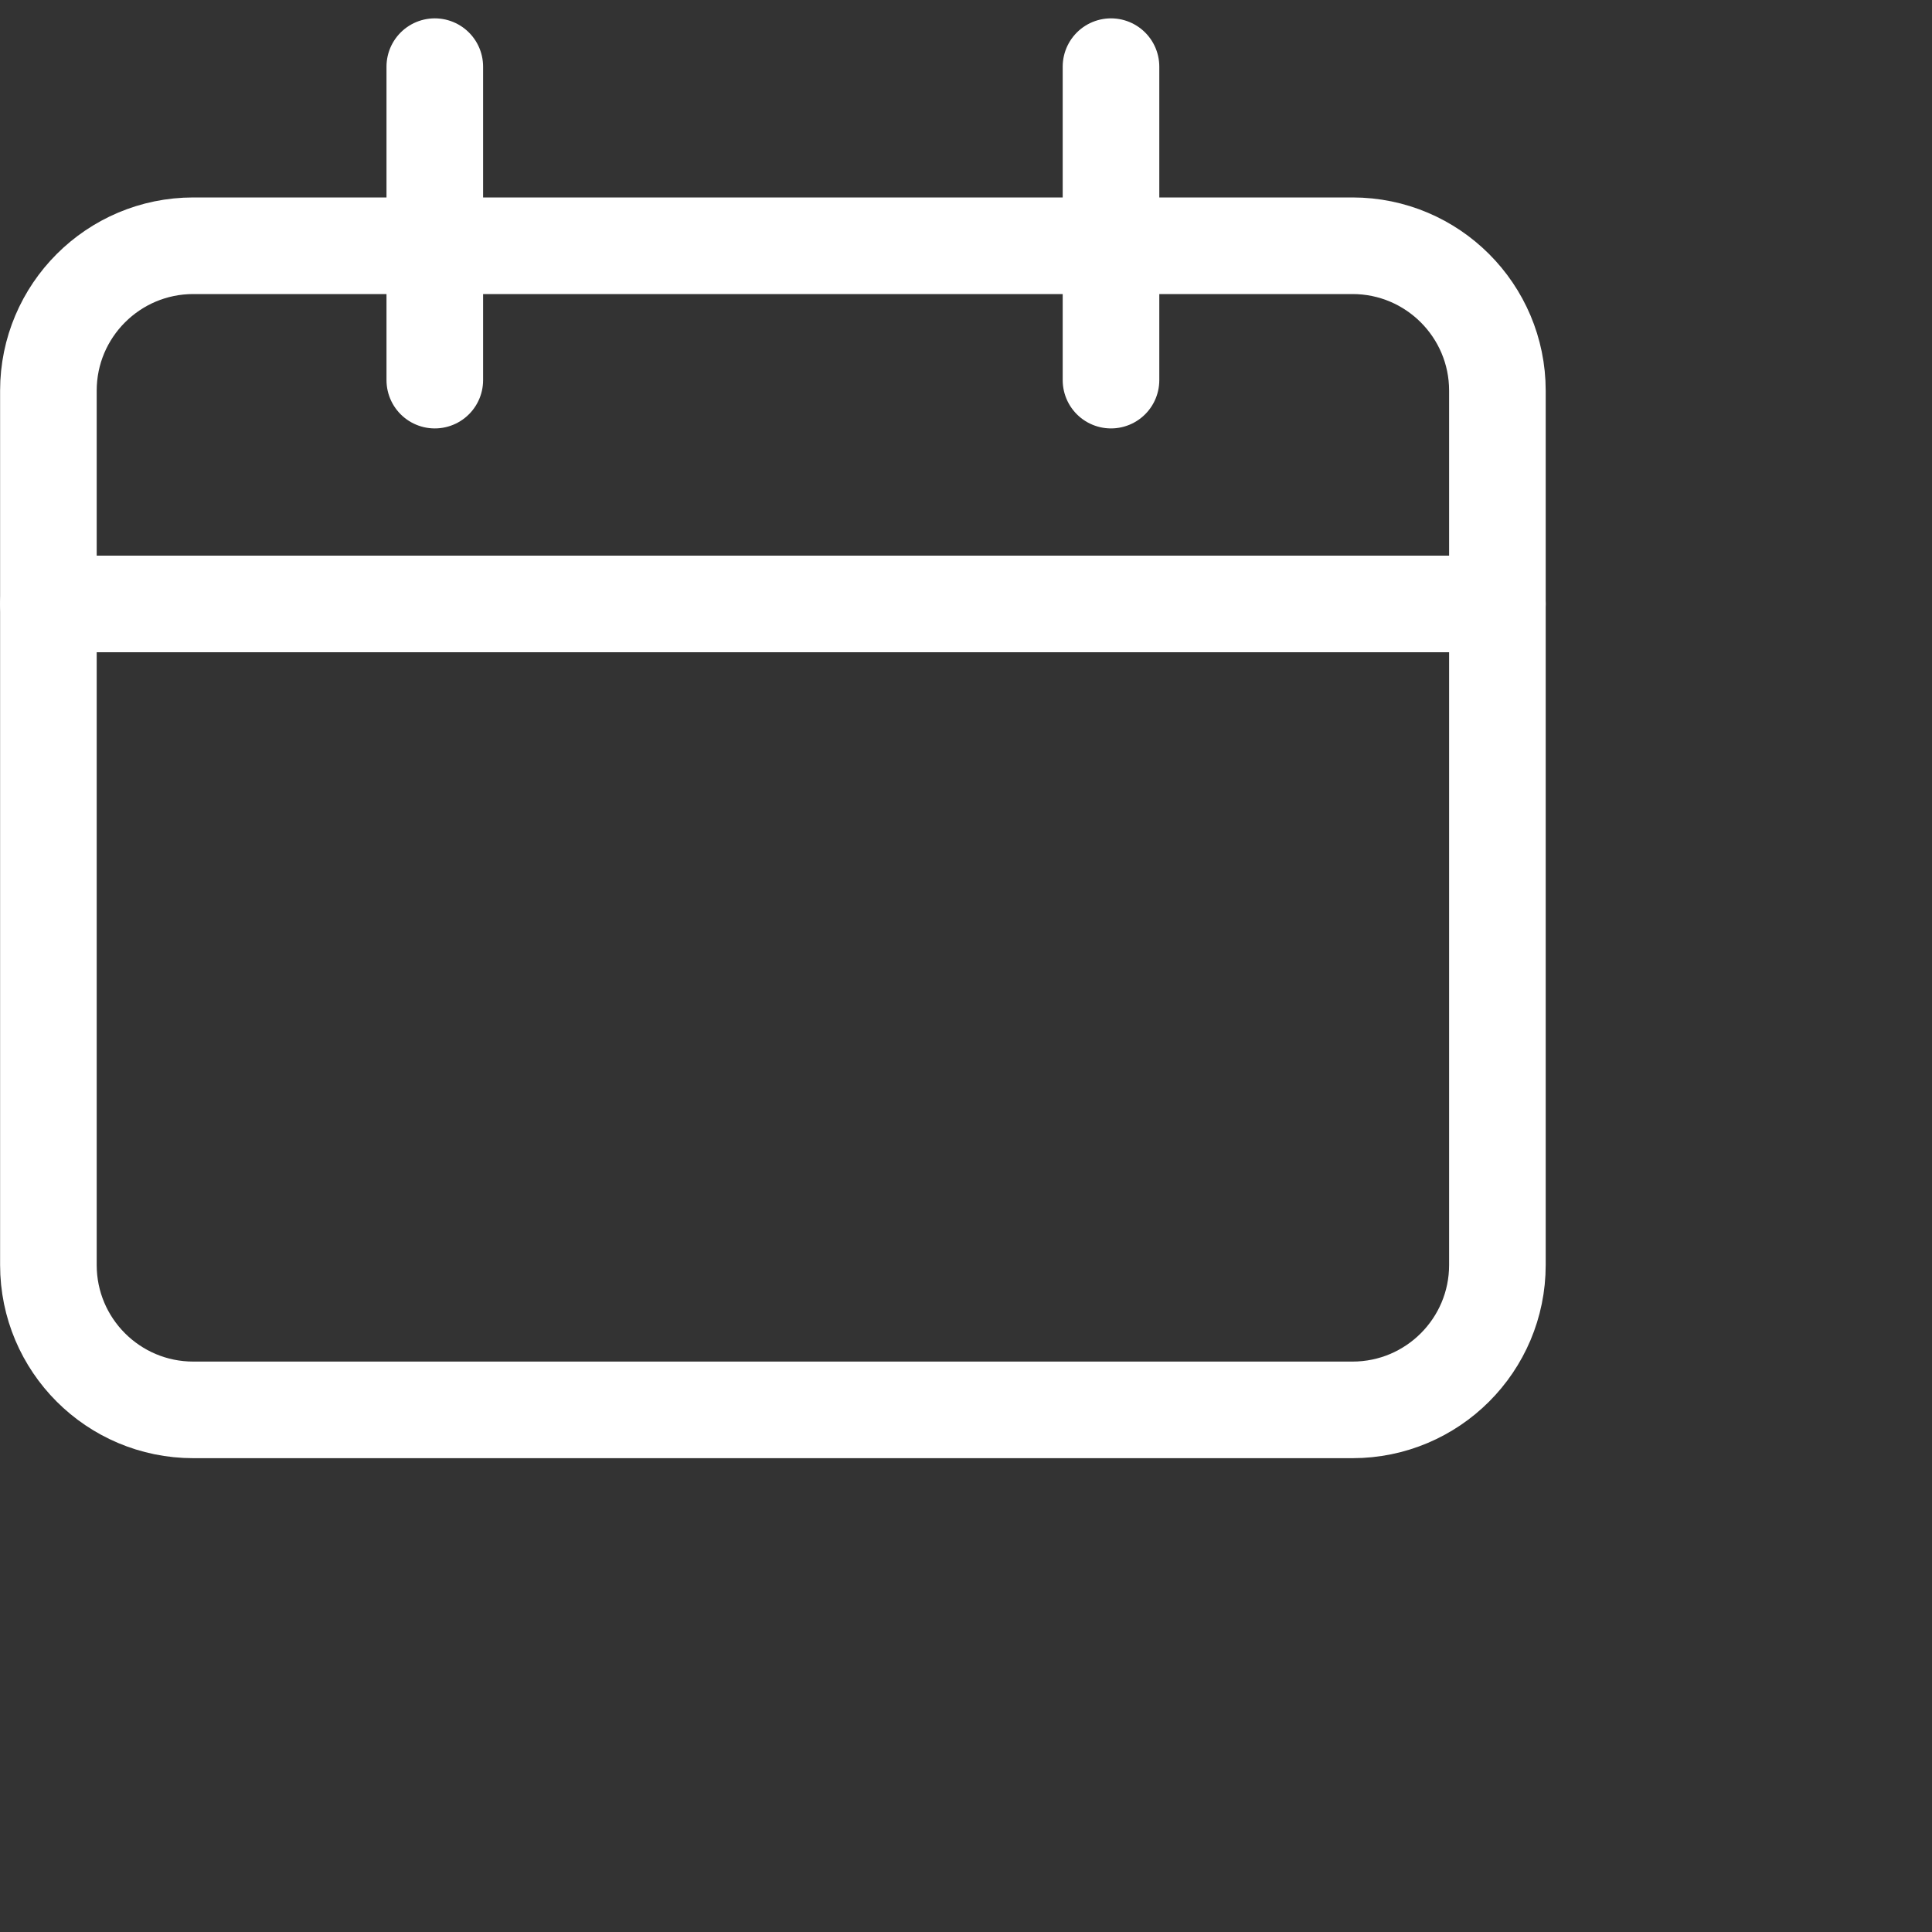
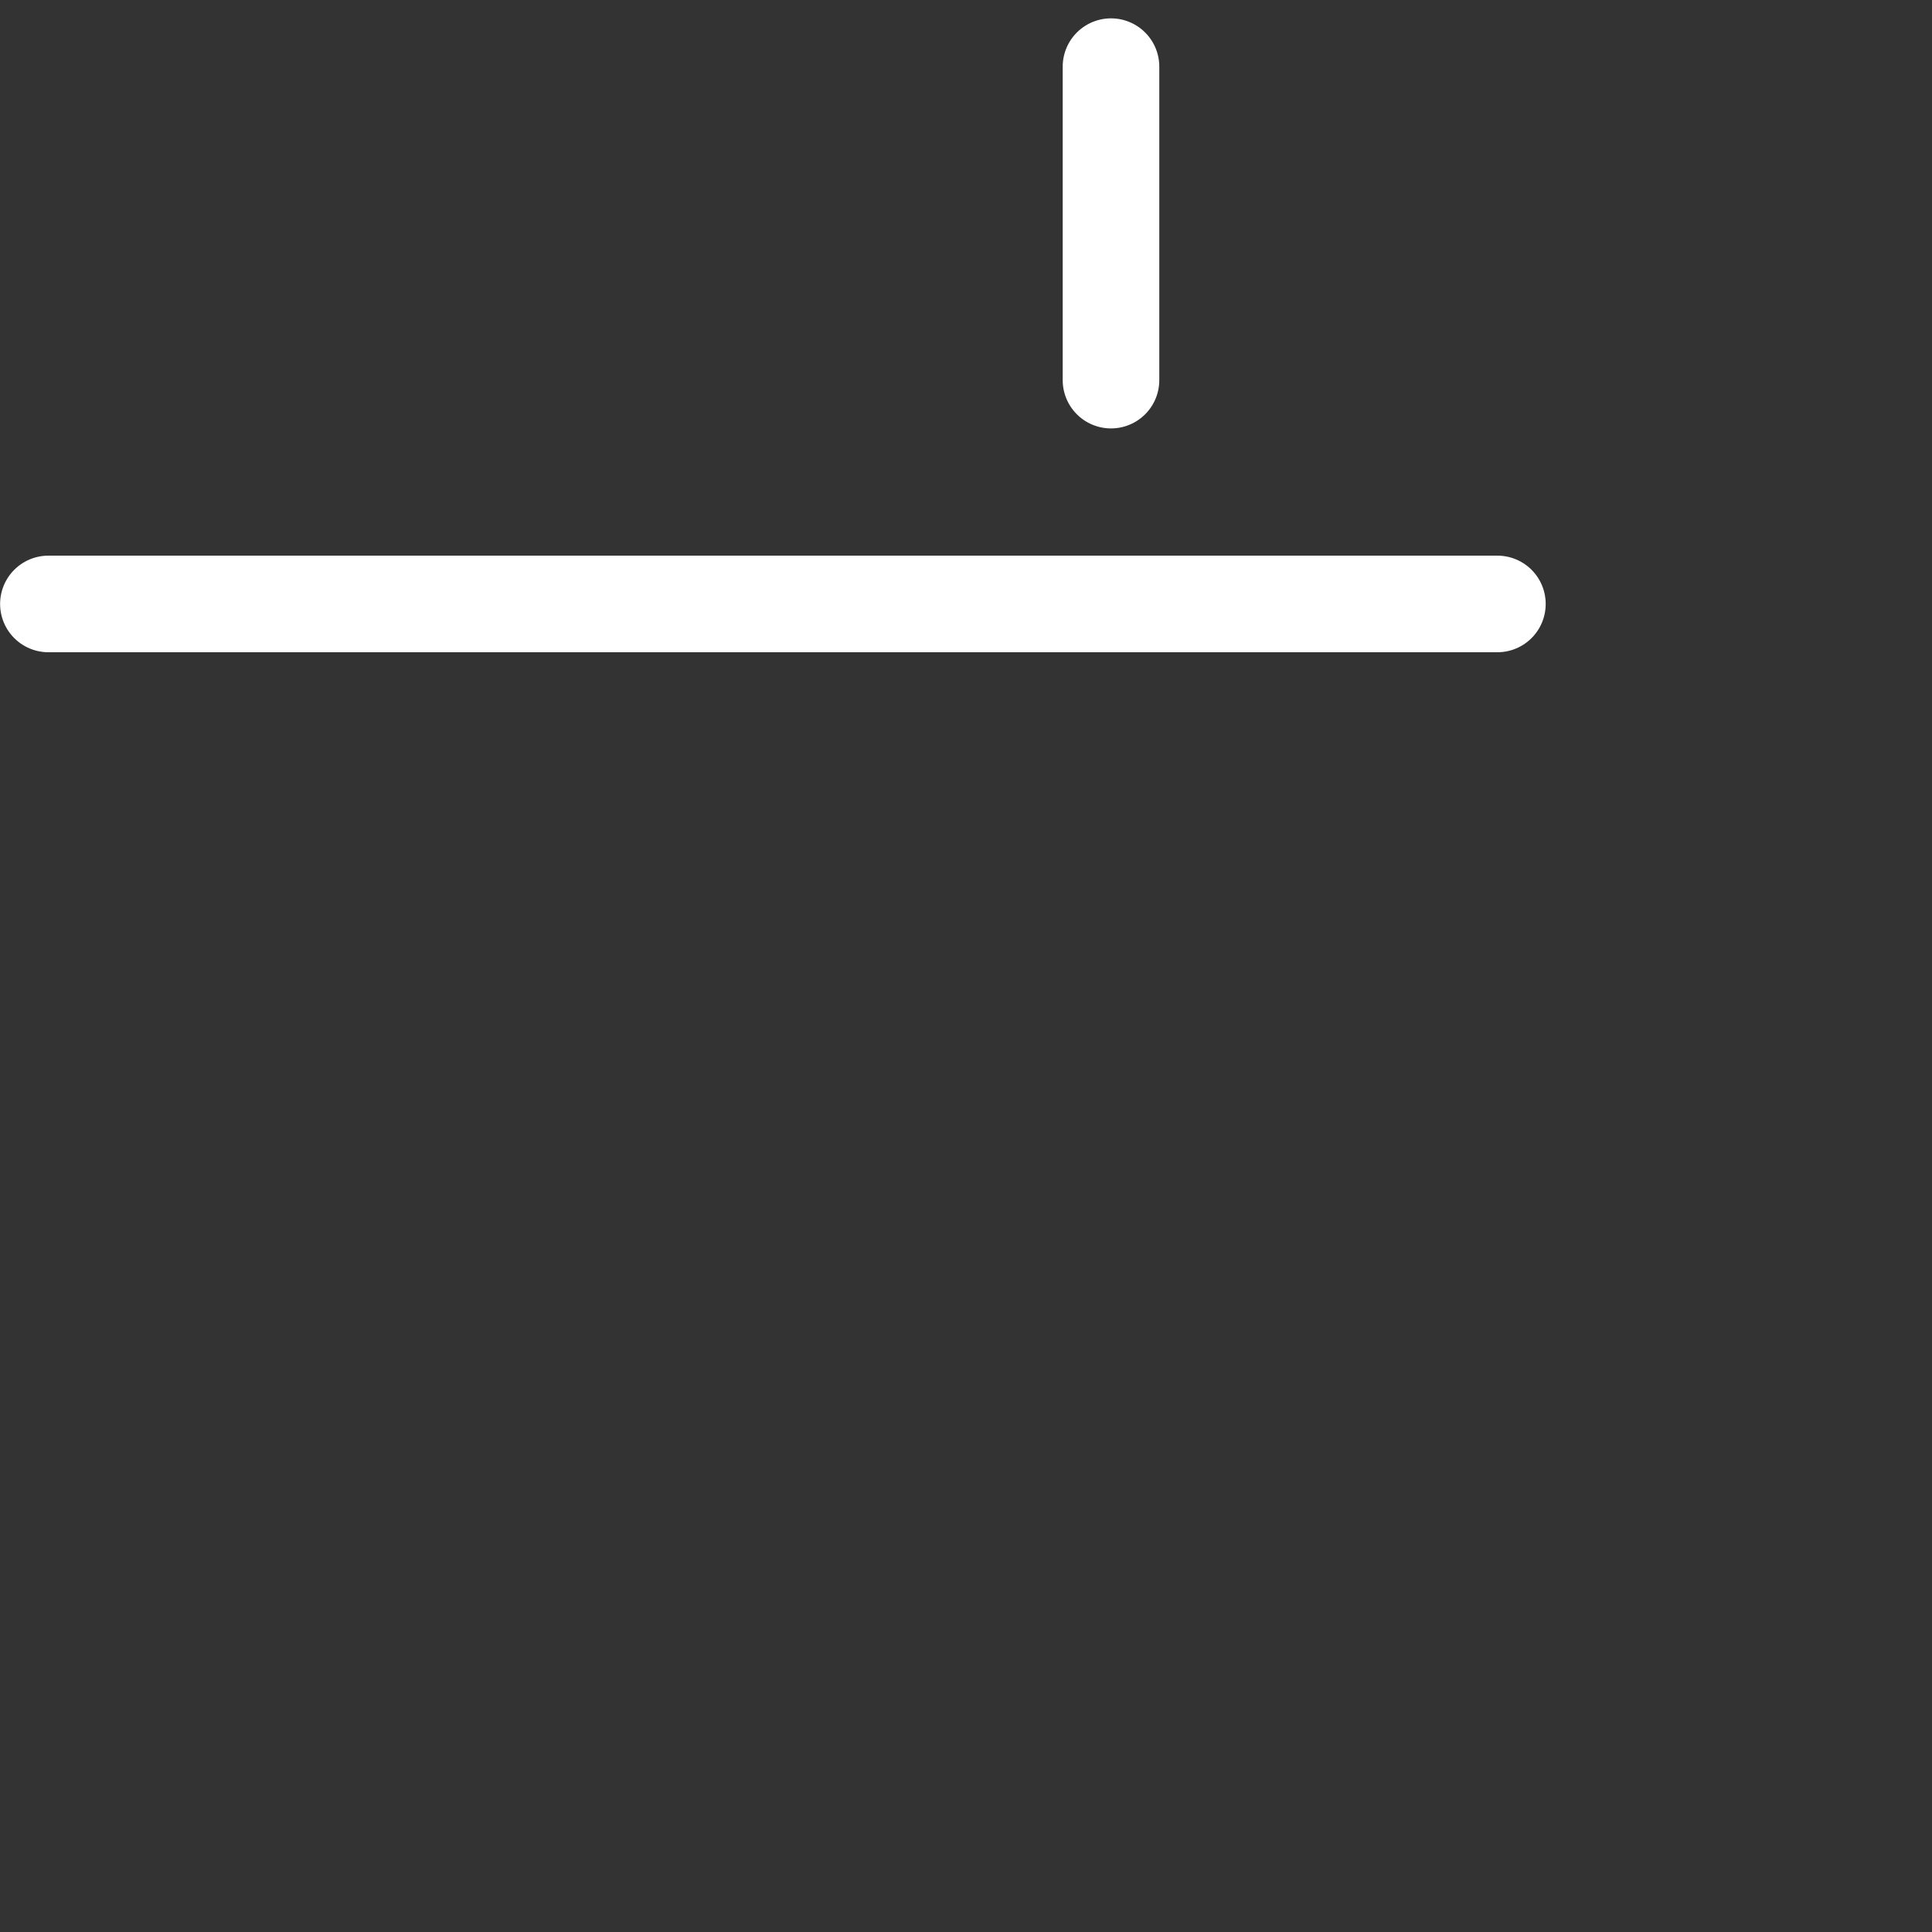
<svg xmlns="http://www.w3.org/2000/svg" width="20" height="20" viewBox="0 0 20 20" fill="none">
  <rect x="0" y="0" width="20" height="20" fill="#333333" stroke="none" />
-   <path fill-rule="evenodd" clip-rule="evenodd" d="M0.501 4.044C0.501 3.216 1.173 2.544 2.001 2.544H14.001C14.829 2.544 15.501 3.216 15.501 4.044V13.095C15.501 13.924 14.829 14.595 14.001 14.595H2.001C1.173 14.595 0.501 13.924 0.501 13.095V4.044Z" stroke="#fff" stroke-linecap="round" stroke-linejoin="round" />
  <path d="M0.501 6.252H15.501" stroke="#fff" stroke-linecap="round" stroke-linejoin="round" />
-   <path d="M4.501 3.935V0.69" stroke="#fff" stroke-linecap="round" stroke-linejoin="round" />
  <path d="M11.501 3.935V0.69" stroke="#fff" stroke-linecap="round" stroke-linejoin="round" />
</svg>